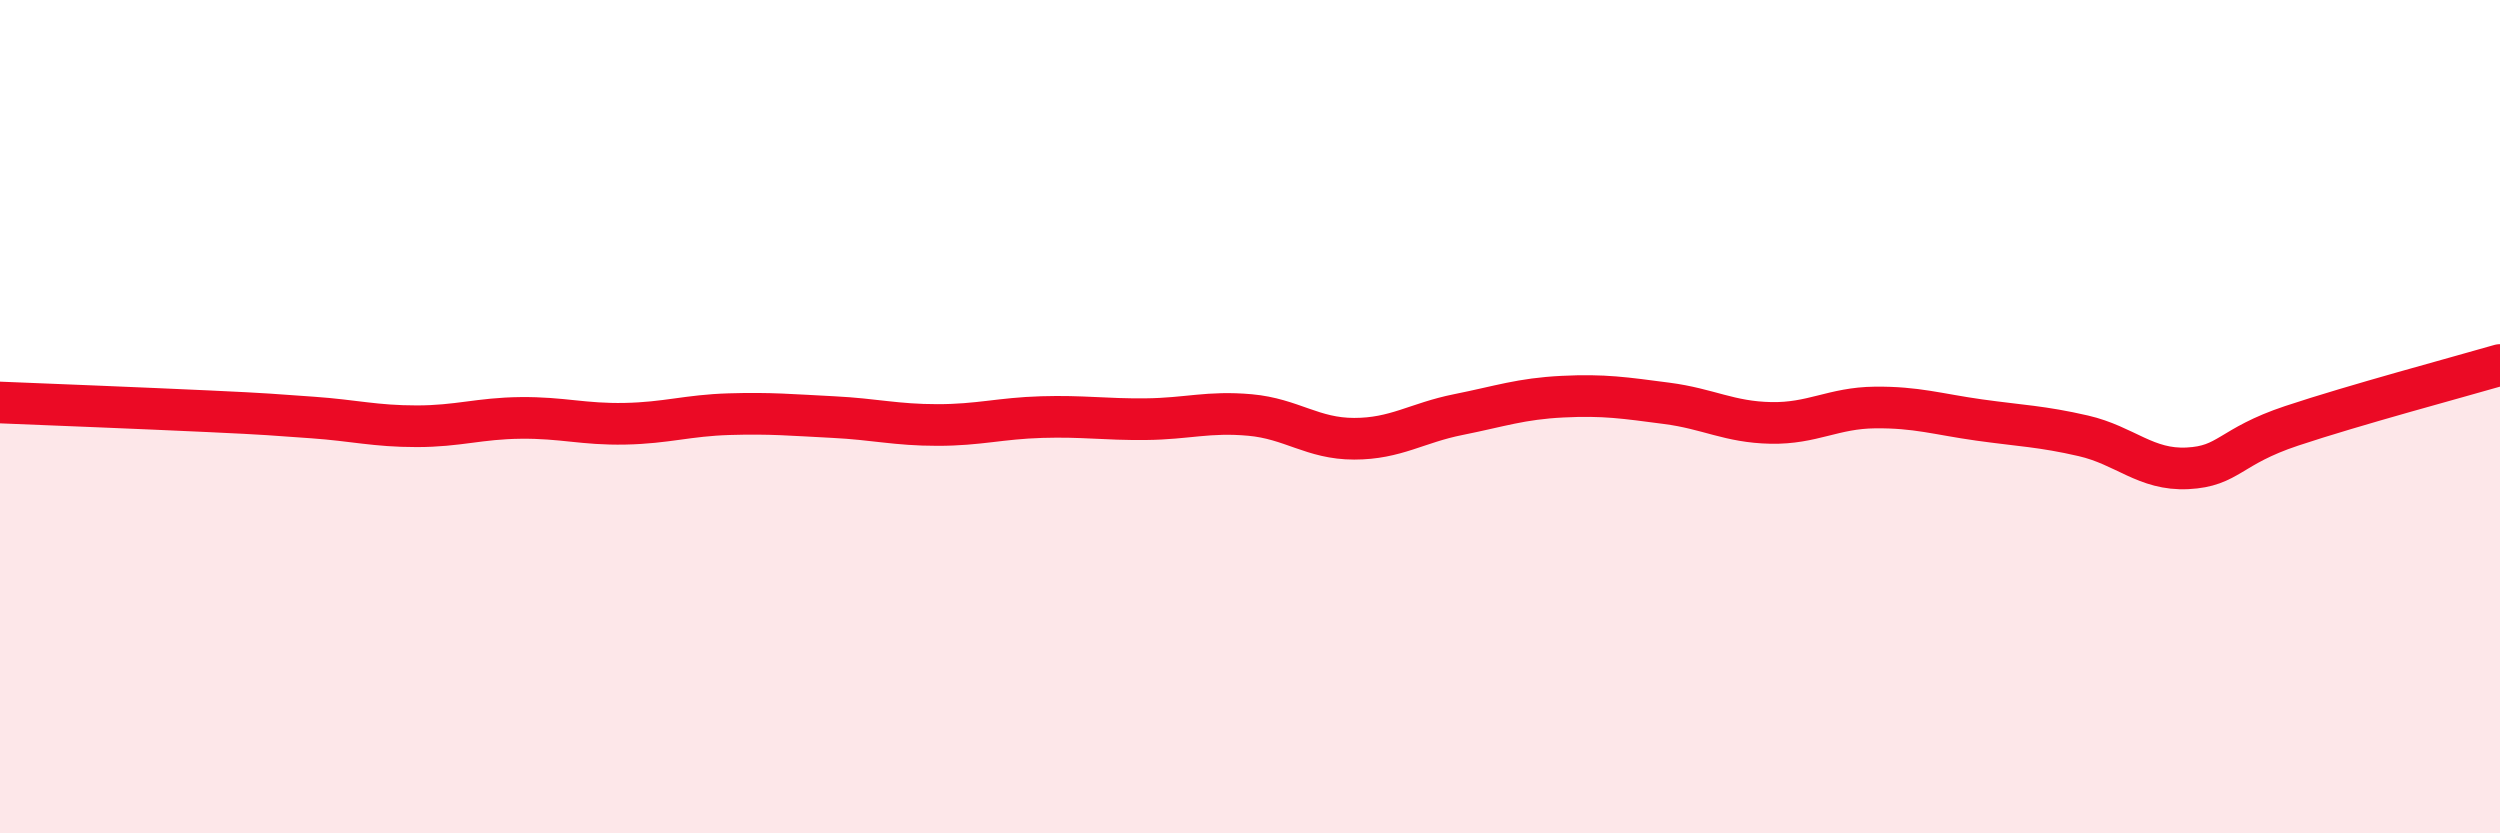
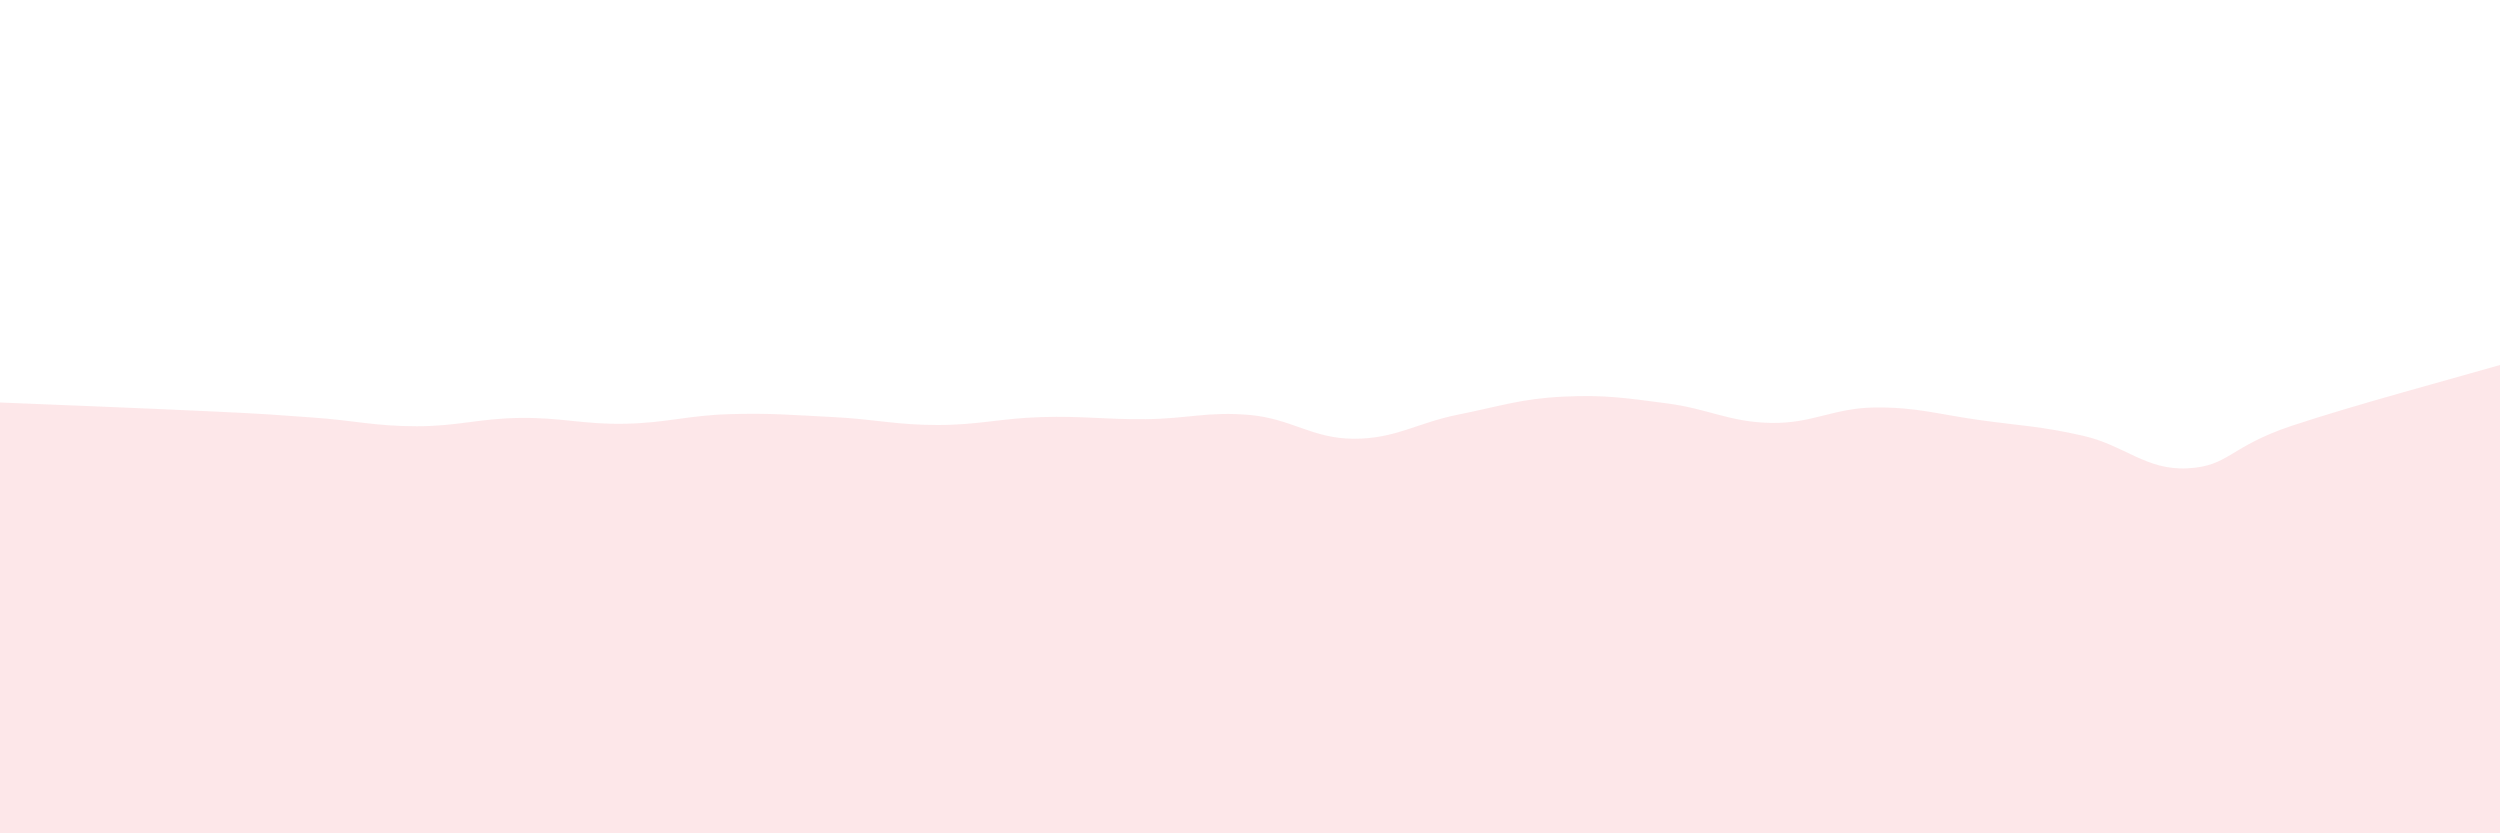
<svg xmlns="http://www.w3.org/2000/svg" width="60" height="20" viewBox="0 0 60 20">
  <path d="M 0,9.66 C 1,9.7 3.5,9.8 5,9.87 C 6.5,9.94 6.5,9.95 7.5,10.02 C 8.5,10.09 9,10.23 10,10.23 C 11,10.23 11.5,10.04 12.5,10.03 C 13.5,10.02 14,10.19 15,10.17 C 16,10.15 16.5,9.97 17.5,9.94 C 18.5,9.91 19,9.96 20,10.01 C 21,10.06 21.5,10.2 22.5,10.2 C 23.5,10.2 24,10.04 25,10.01 C 26,9.98 26.5,10.07 27.5,10.06 C 28.5,10.05 29,9.87 30,9.96 C 31,10.05 31.5,10.53 32.5,10.53 C 33.5,10.53 34,10.15 35,9.95 C 36,9.75 36.5,9.57 37.5,9.52 C 38.5,9.47 39,9.55 40,9.68 C 41,9.81 41.5,10.13 42.5,10.15 C 43.5,10.17 44,9.79 45,9.78 C 46,9.77 46.5,9.94 47.5,10.08 C 48.5,10.22 49,10.23 50,10.46 C 51,10.69 51.5,11.29 52.5,11.24 C 53.5,11.19 53.5,10.72 55,10.22 C 56.5,9.72 59,9.05 60,8.76L60 20L0 20Z" fill="#EB0A25" opacity="0.1" stroke-linecap="round" stroke-linejoin="round" />
-   <path d="M 0,9.66 C 1,9.7 3.5,9.8 5,9.87 C 6.5,9.94 6.5,9.95 7.5,10.02 C 8.5,10.09 9,10.23 10,10.23 C 11,10.23 11.5,10.04 12.5,10.03 C 13.5,10.02 14,10.19 15,10.17 C 16,10.15 16.5,9.97 17.5,9.94 C 18.5,9.91 19,9.96 20,10.01 C 21,10.06 21.5,10.2 22.5,10.2 C 23.5,10.2 24,10.04 25,10.01 C 26,9.98 26.5,10.07 27.5,10.06 C 28.5,10.05 29,9.87 30,9.96 C 31,10.05 31.5,10.53 32.5,10.53 C 33.5,10.53 34,10.15 35,9.95 C 36,9.75 36.5,9.57 37.5,9.52 C 38.5,9.47 39,9.55 40,9.68 C 41,9.81 41.5,10.13 42.5,10.15 C 43.5,10.17 44,9.79 45,9.78 C 46,9.77 46.5,9.94 47.5,10.08 C 48.5,10.22 49,10.23 50,10.46 C 51,10.69 51.5,11.29 52.5,11.24 C 53.5,11.19 53.5,10.72 55,10.22 C 56.5,9.72 59,9.05 60,8.76" stroke="#EB0A25" stroke-width="1" fill="none" stroke-linecap="round" stroke-linejoin="round" />
</svg>